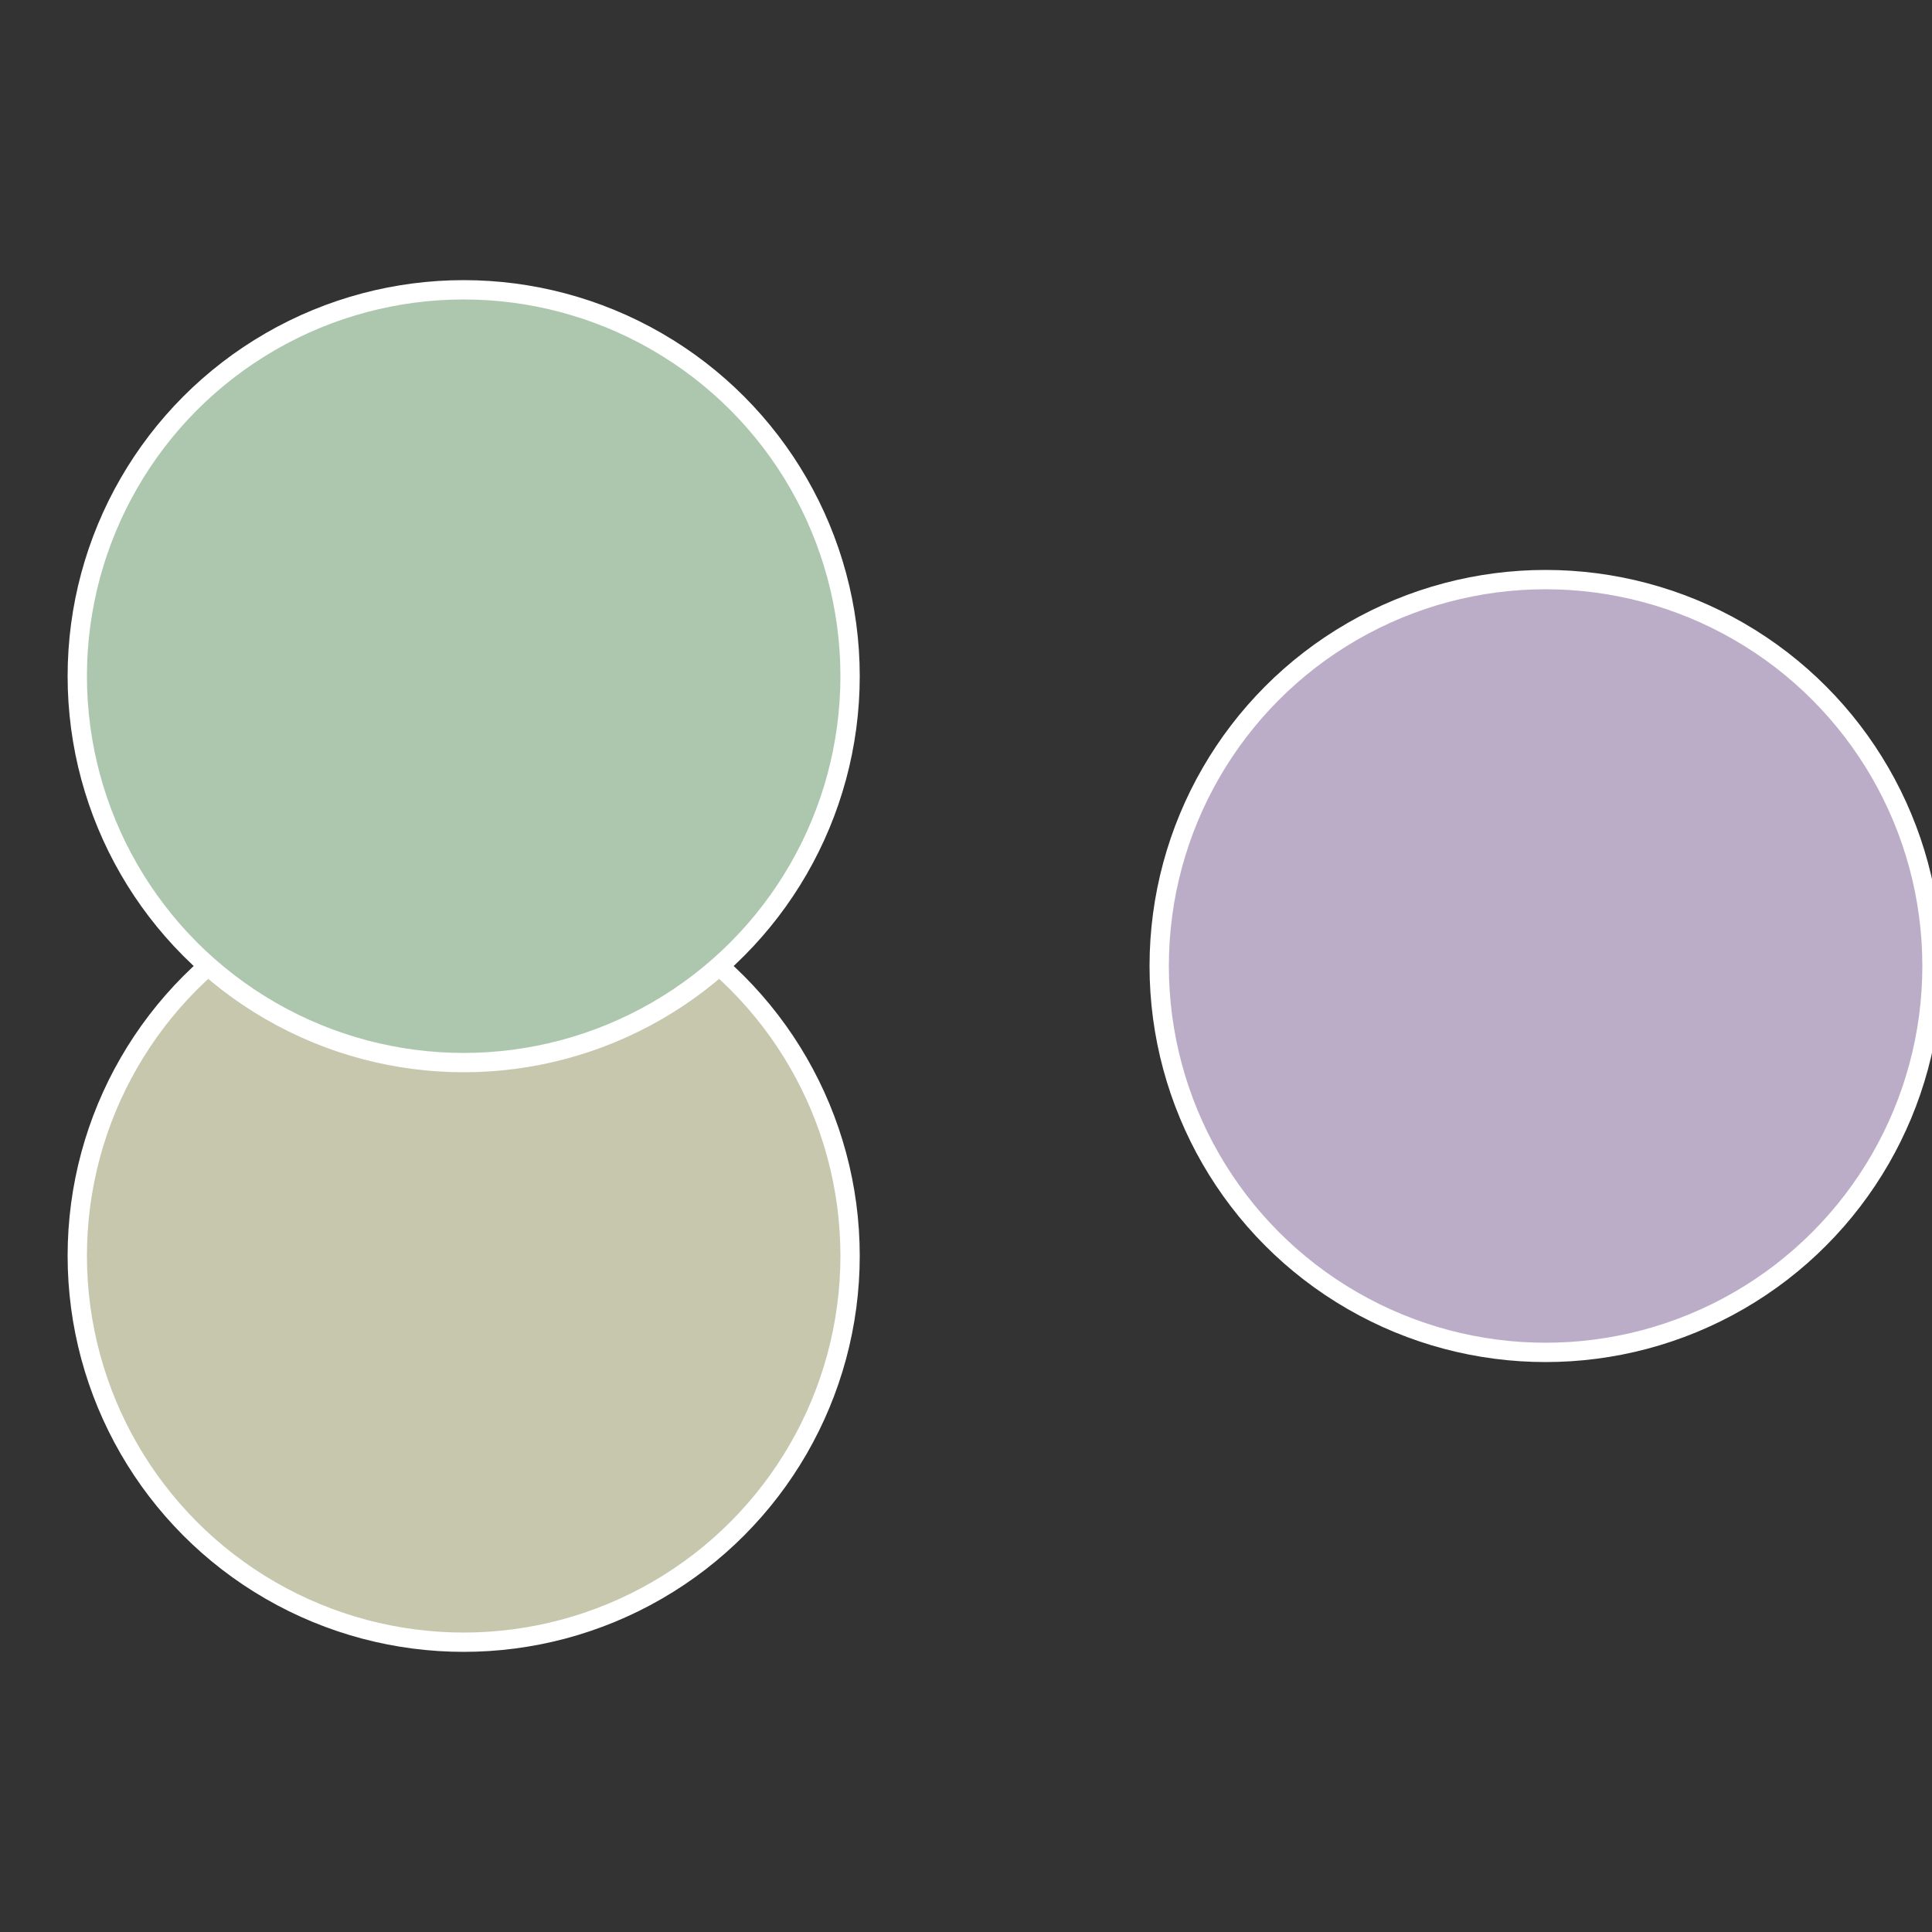
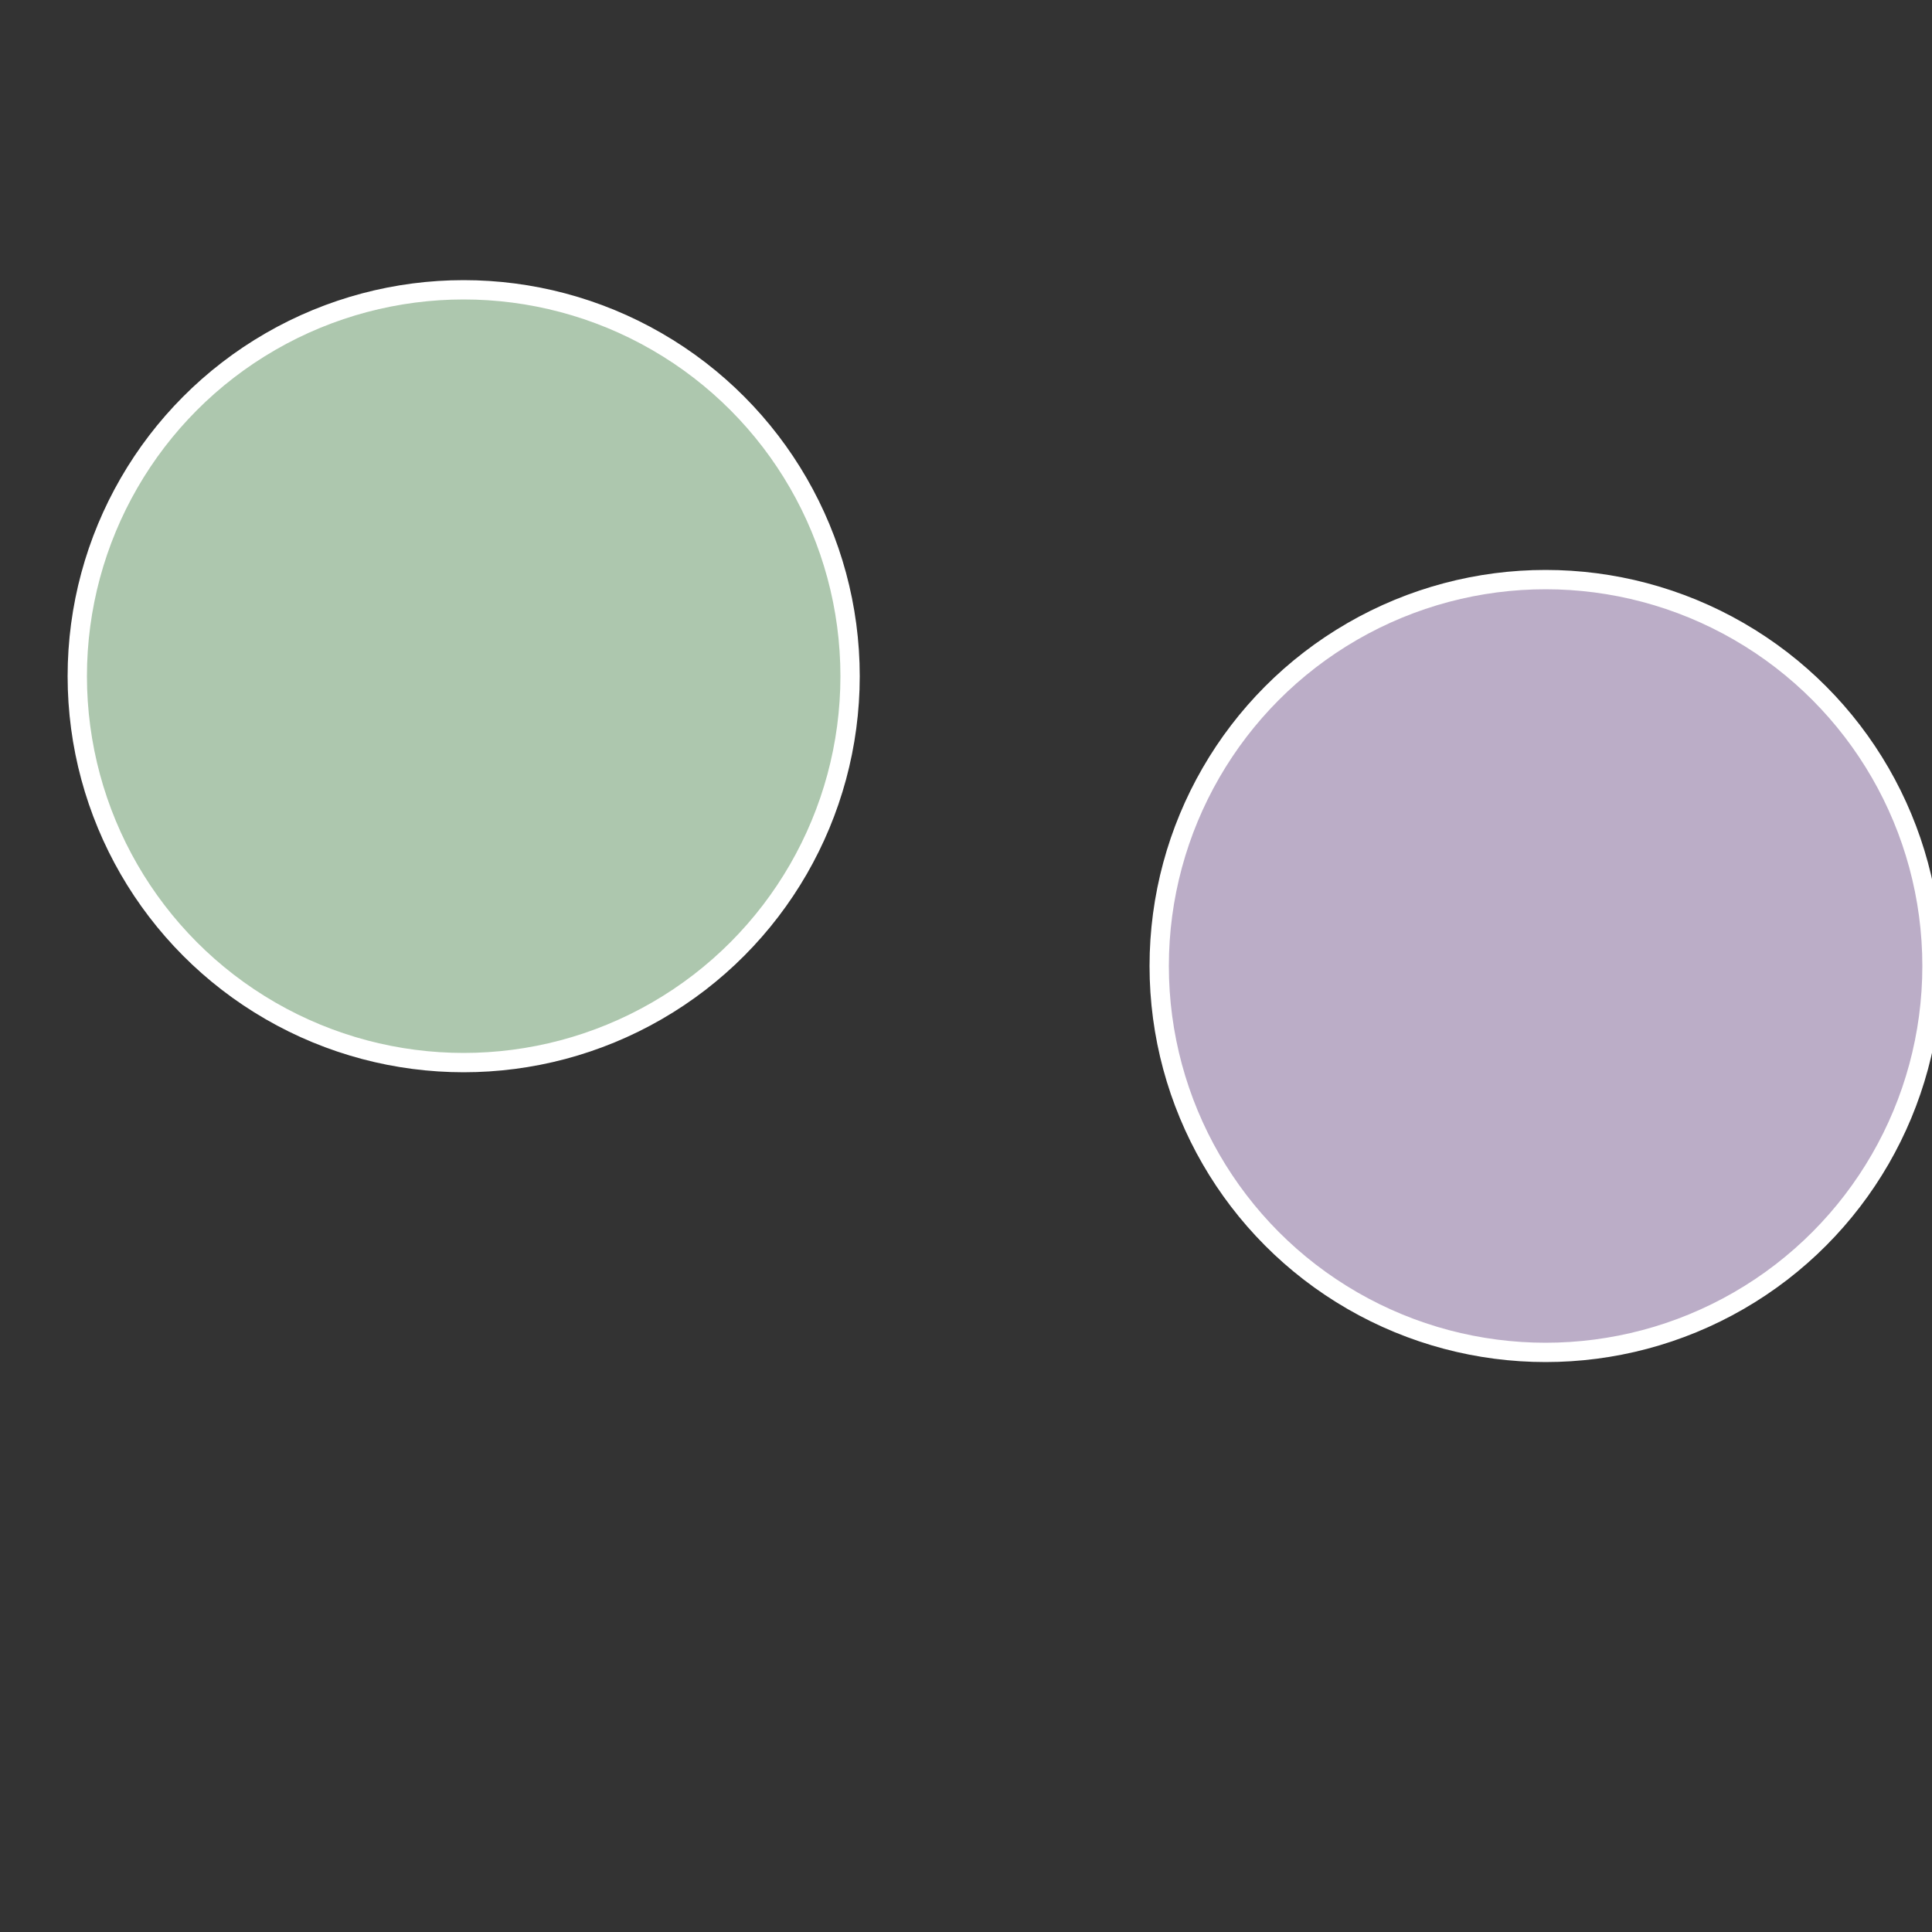
<svg xmlns="http://www.w3.org/2000/svg" width="500" height="500" viewBox="-1 -1 2 2">
  <rect x="-1" y="-1" width="2" height="2" fill="#333333" stroke="none" />
  <circle cx="0.6" cy="0" r="0.4" fill="#bbadc7" stroke="#fff" stroke-width="1%" />
-   <circle cx="-0.52" cy="0.3" r="0.4" fill="#c6c7ad" stroke="#fff" stroke-width="1%" />
  <circle cx="-0.52" cy="-0.3" r="0.4" fill="#adc7ae" stroke="#fff" stroke-width="1%" />
</svg>